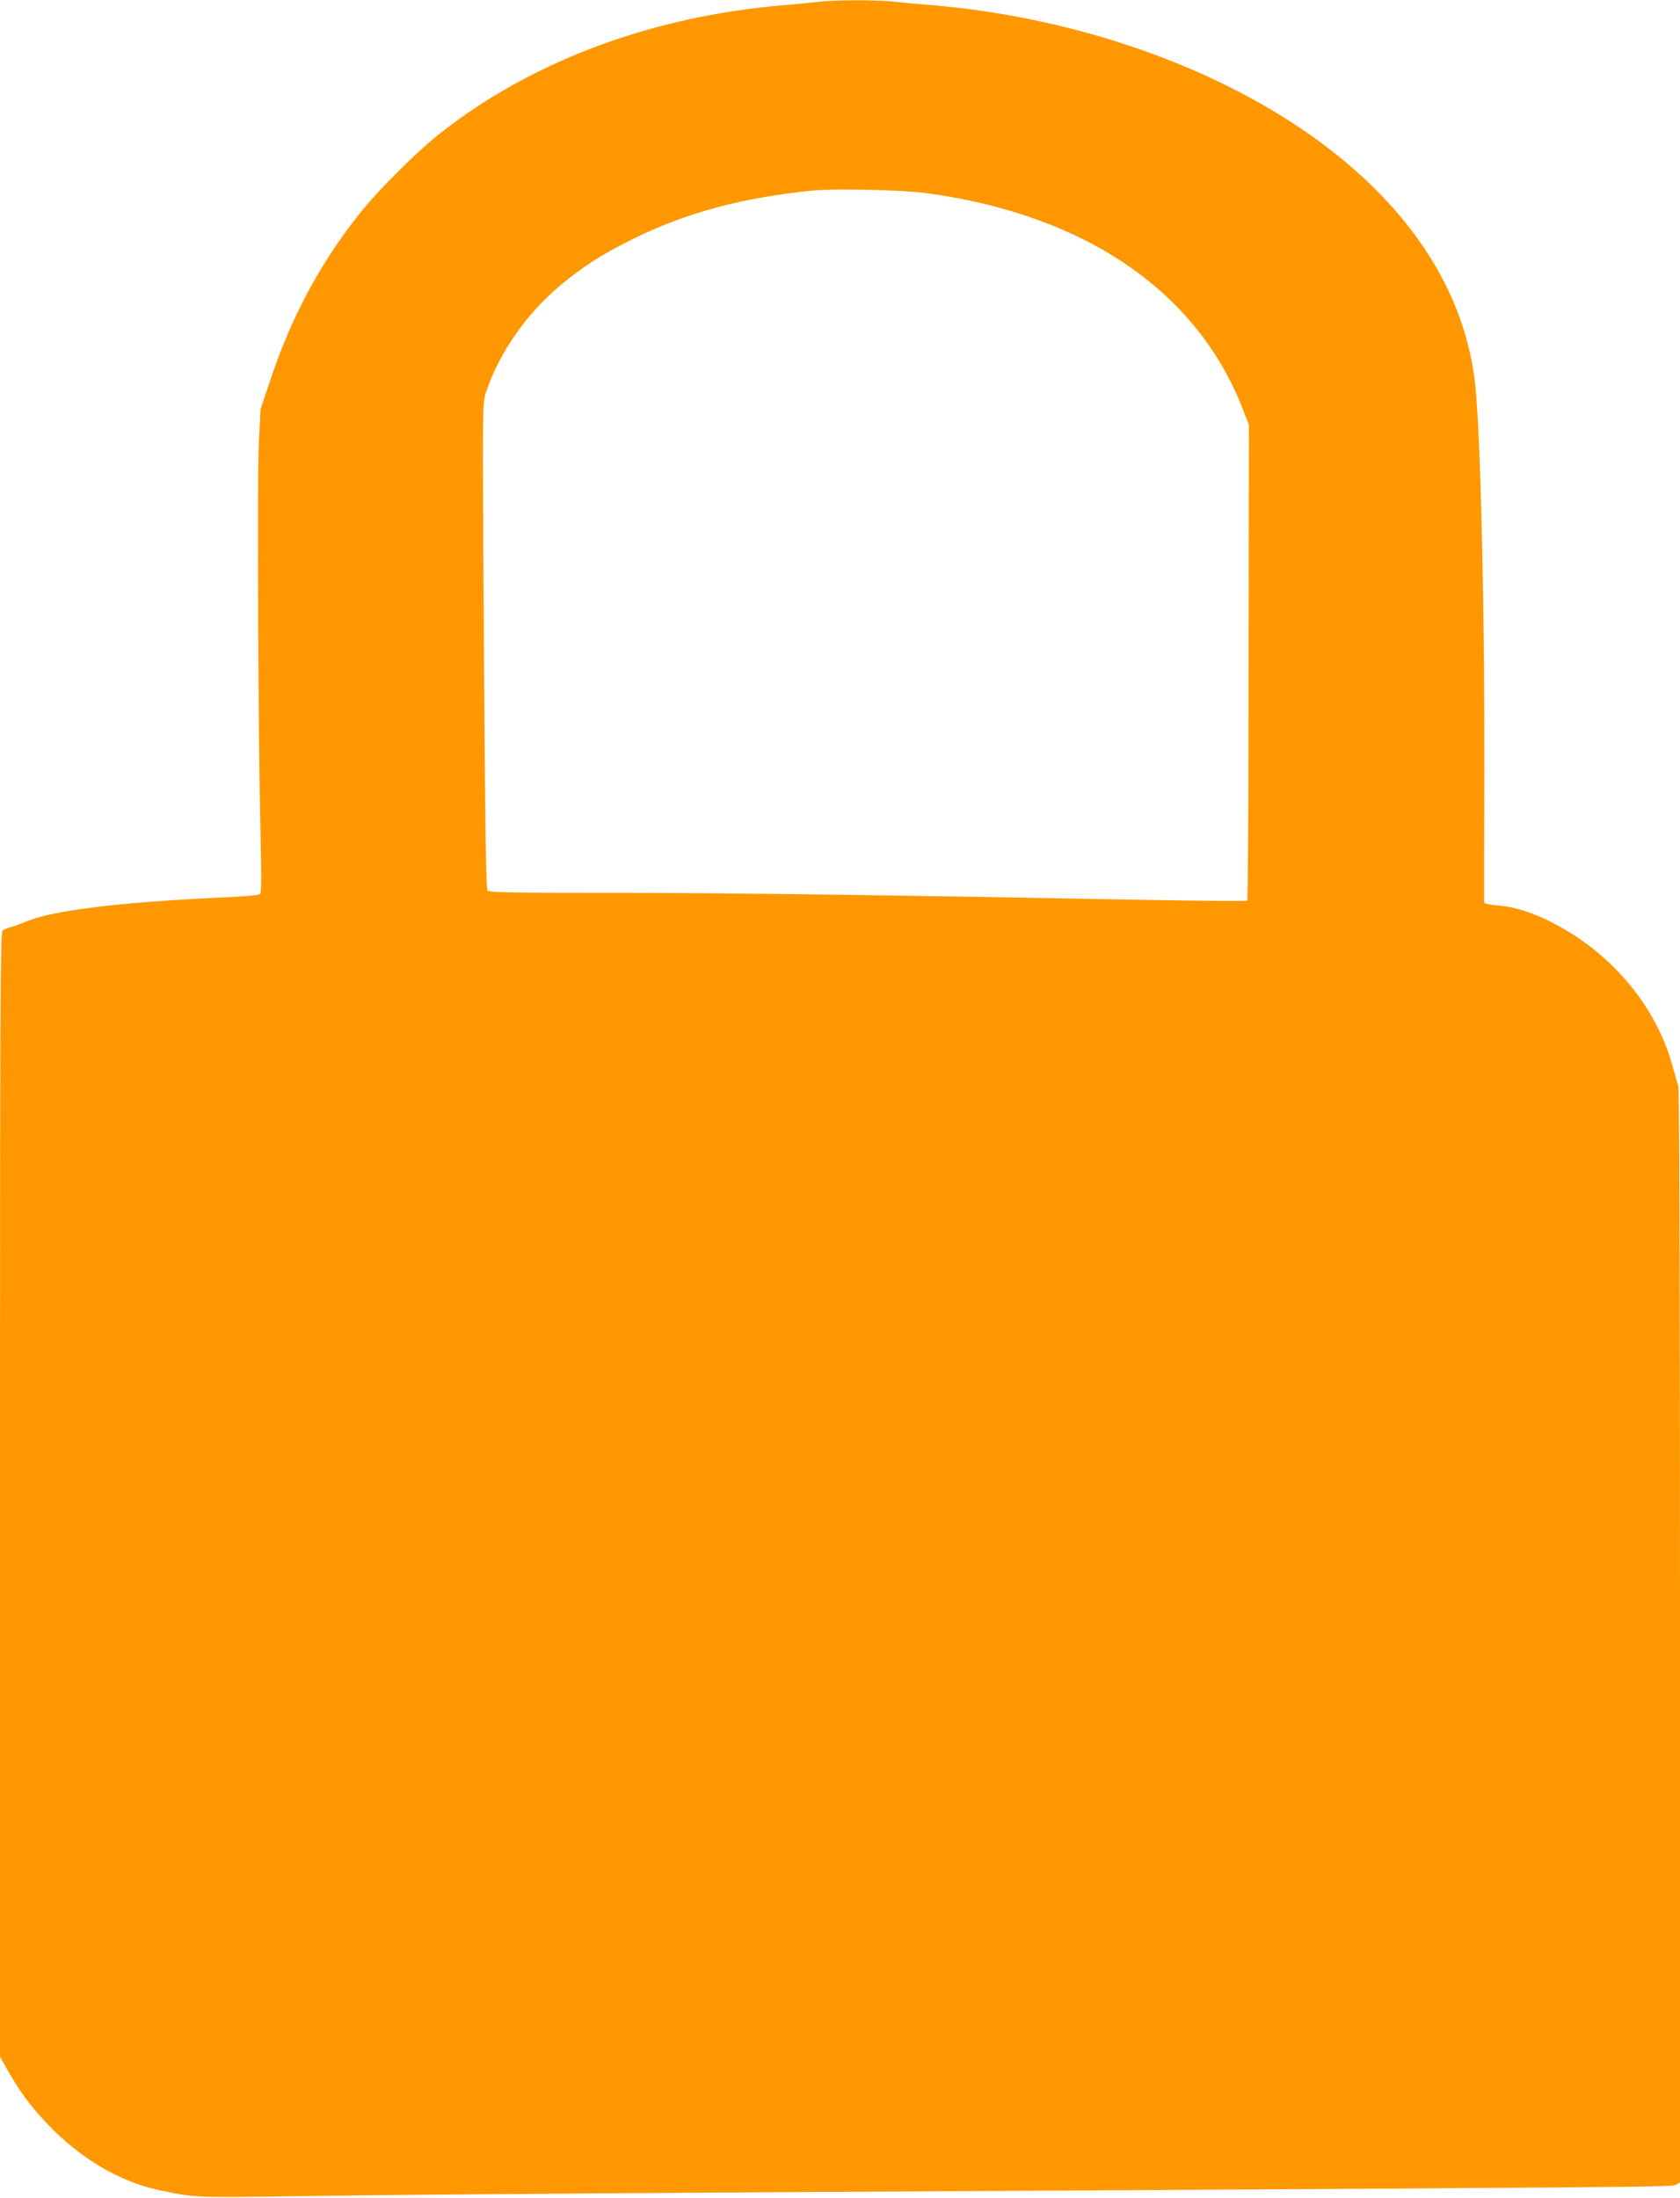
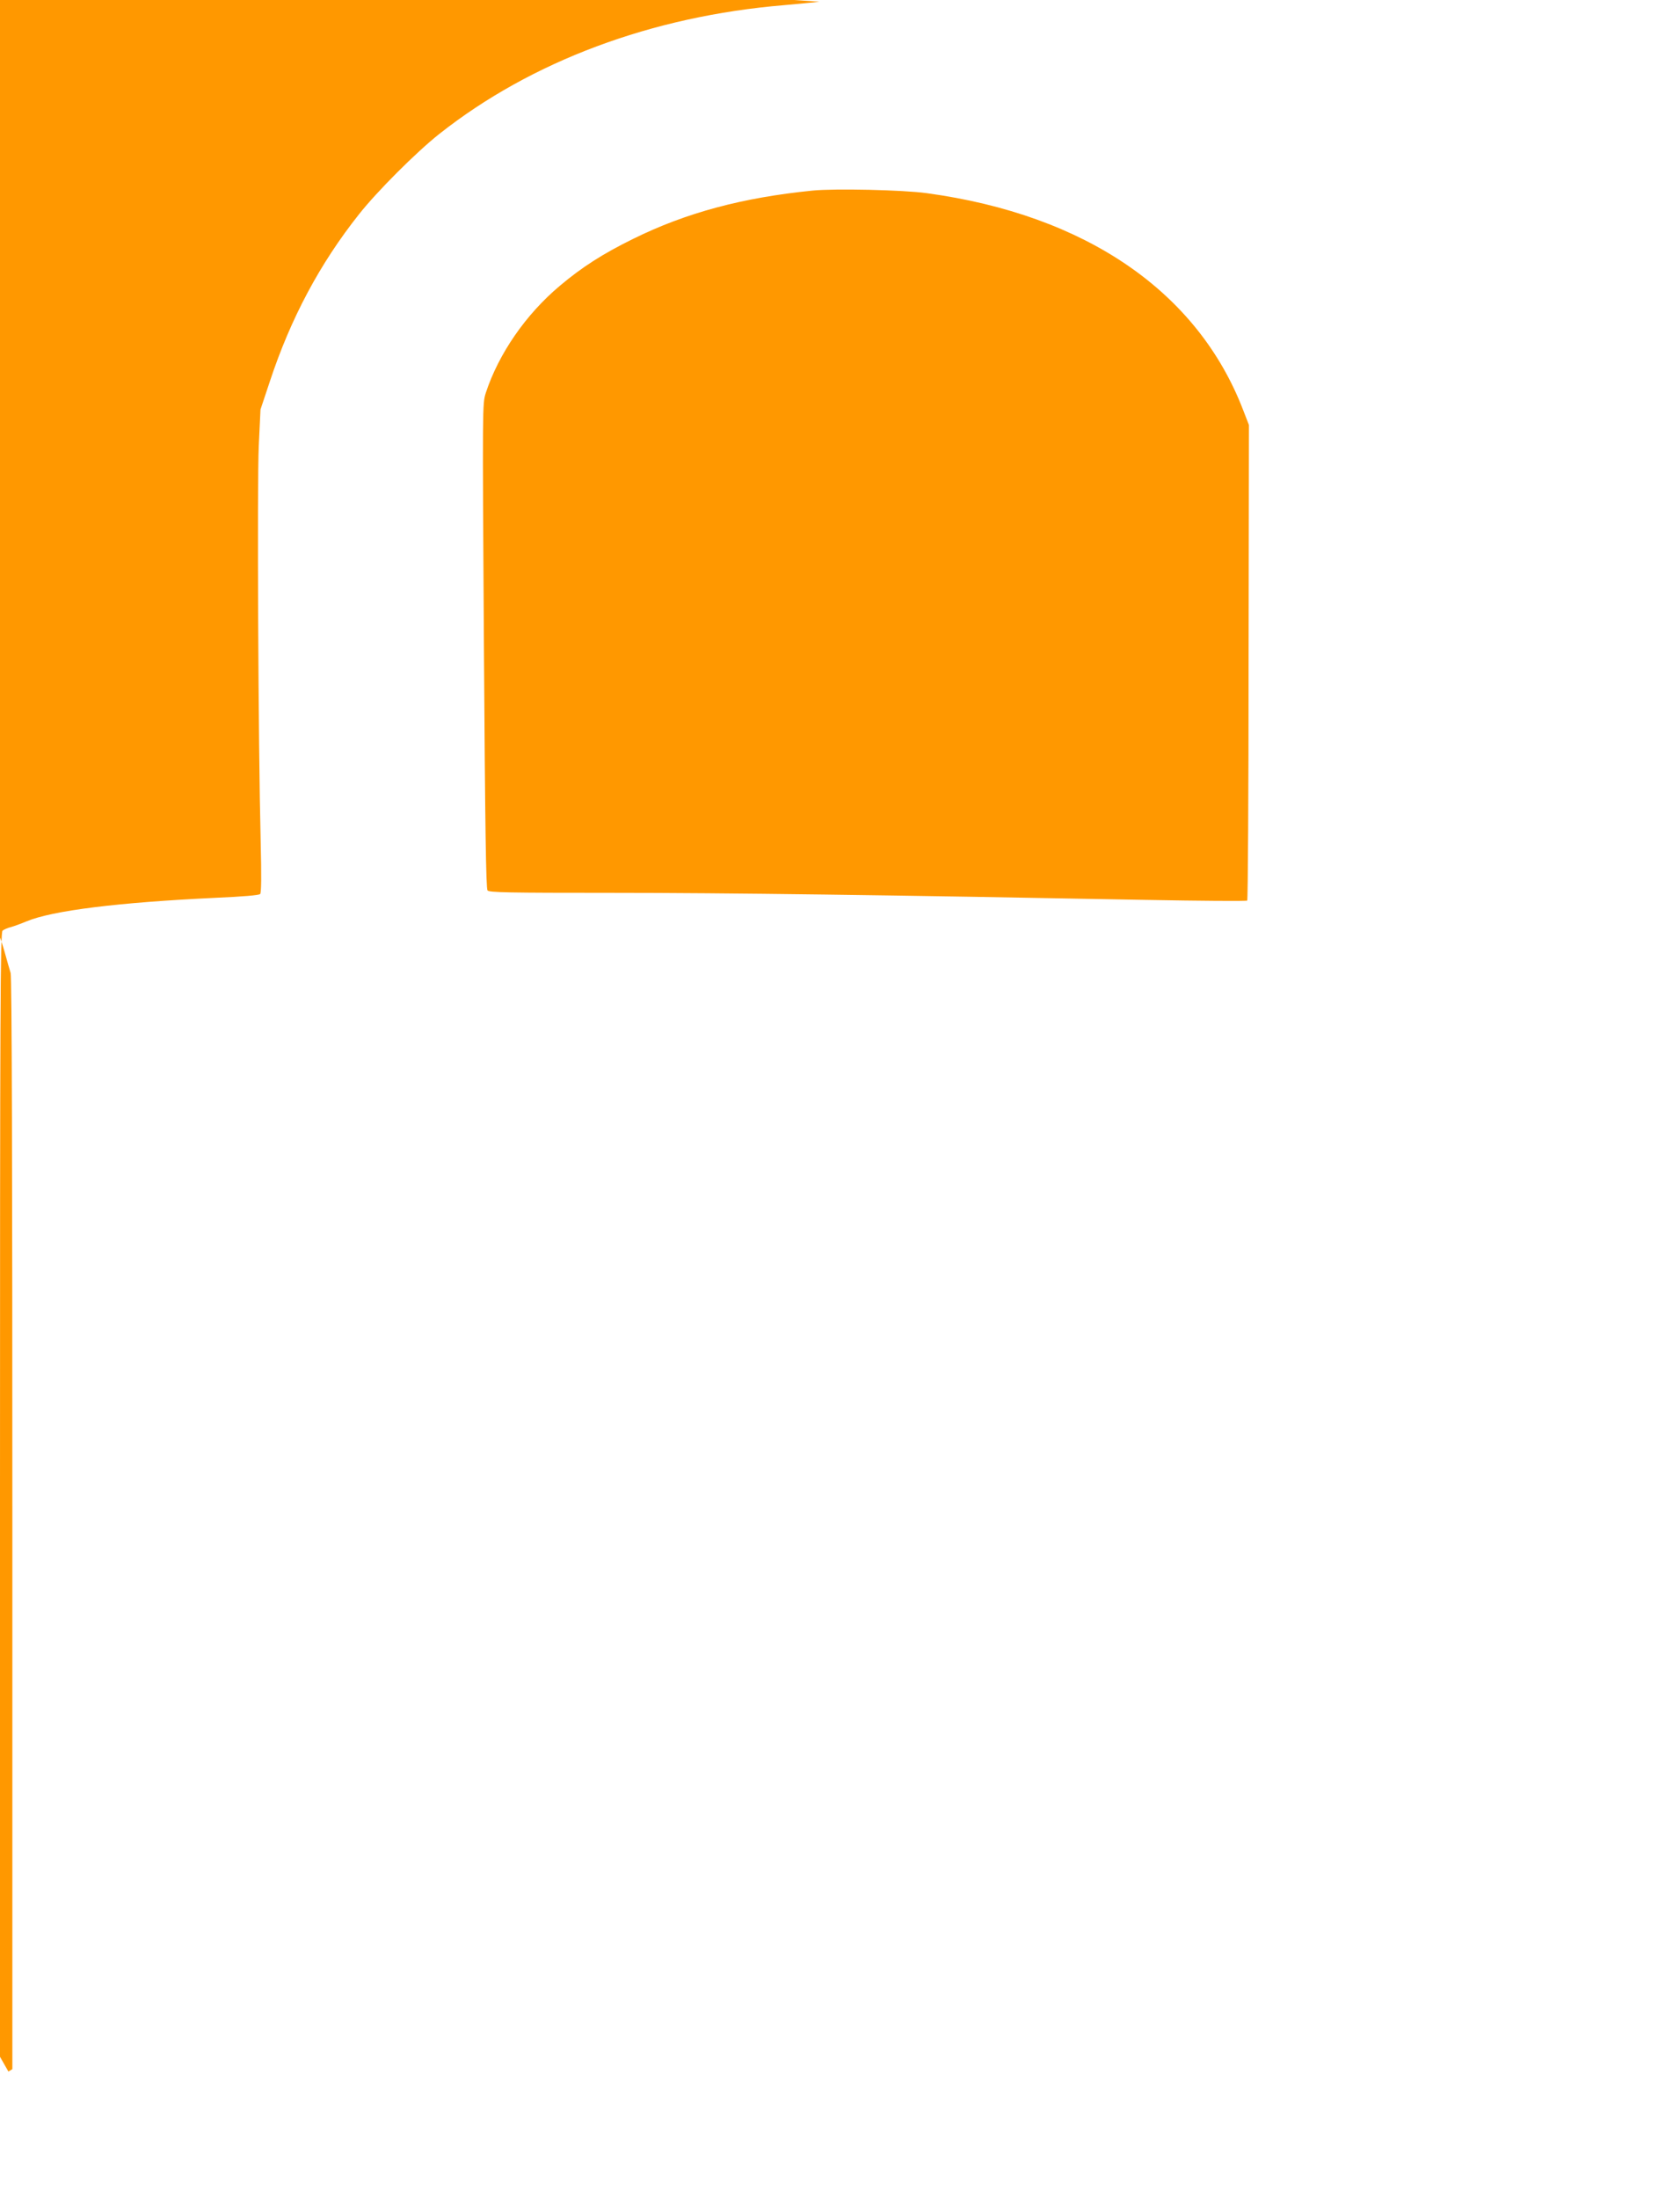
<svg xmlns="http://www.w3.org/2000/svg" version="1.0" width="979pt" height="1280pt" viewBox="0 0 979 1280" preserveAspectRatio="xMidYMid meet">
  <g transform="translate(0,1280) scale(0.1,-0.1)" fill="#ff9800" stroke="none">
-     <path d="M4775 12790 c-38 -5 -131 -13 -205 -20 -771 -64 -1473 -326 -2010 -750 -135 -107 -364 -336 -468 -468 -228 -287 -398 -606 -519 -972 l-55 -165 -10 -210 c-10 -217 -3 -1749 11 -2305 5 -204 4 -299 -3 -307 -7 -7 -99 -15 -261 -22 -568 -27 -948 -74 -1100 -137 -33 -14 -75 -29 -93 -34 -18 -4 -39 -14 -47 -20 -13 -11 -15 -416 -15 -3286 l0 -3273 49 -86 c74 -128 135 -210 236 -314 187 -194 411 -326 636 -375 212 -46 207 -46 854 -36 336 5 1395 14 2355 20 5699 33 5614 32 5637 46 l23 14 0 3177 c0 2044 -3 3188 -10 3207 -5 17 -22 74 -36 126 -96 342 -353 648 -691 823 -120 62 -223 95 -321 103 -48 4 -82 11 -83 18 -1 6 0 342 1 746 2 926 -20 1915 -51 2245 -53 573 -401 1096 -1004 1507 -582 397 -1369 661 -2165 728 -74 6 -176 15 -227 21 -106 10 -326 10 -428 -1z m625 -1115 c927 -126 1580 -574 1845 -1265 l33 -85 -2 -1382 c0 -760 -4 -1384 -8 -1388 -3 -4 -271 -2 -595 4 -1480 28 -2453 41 -3109 41 -604 0 -713 2 -723 14 -9 11 -14 366 -21 1424 -9 1410 -9 1410 11 1474 75 228 233 457 432 624 130 109 248 185 427 273 308 152 636 240 1045 281 129 13 529 4 665 -15z" />
+     <path d="M4775 12790 c-38 -5 -131 -13 -205 -20 -771 -64 -1473 -326 -2010 -750 -135 -107 -364 -336 -468 -468 -228 -287 -398 -606 -519 -972 l-55 -165 -10 -210 c-10 -217 -3 -1749 11 -2305 5 -204 4 -299 -3 -307 -7 -7 -99 -15 -261 -22 -568 -27 -948 -74 -1100 -137 -33 -14 -75 -29 -93 -34 -18 -4 -39 -14 -47 -20 -13 -11 -15 -416 -15 -3286 l0 -3273 49 -86 l23 14 0 3177 c0 2044 -3 3188 -10 3207 -5 17 -22 74 -36 126 -96 342 -353 648 -691 823 -120 62 -223 95 -321 103 -48 4 -82 11 -83 18 -1 6 0 342 1 746 2 926 -20 1915 -51 2245 -53 573 -401 1096 -1004 1507 -582 397 -1369 661 -2165 728 -74 6 -176 15 -227 21 -106 10 -326 10 -428 -1z m625 -1115 c927 -126 1580 -574 1845 -1265 l33 -85 -2 -1382 c0 -760 -4 -1384 -8 -1388 -3 -4 -271 -2 -595 4 -1480 28 -2453 41 -3109 41 -604 0 -713 2 -723 14 -9 11 -14 366 -21 1424 -9 1410 -9 1410 11 1474 75 228 233 457 432 624 130 109 248 185 427 273 308 152 636 240 1045 281 129 13 529 4 665 -15z" />
  </g>
</svg>